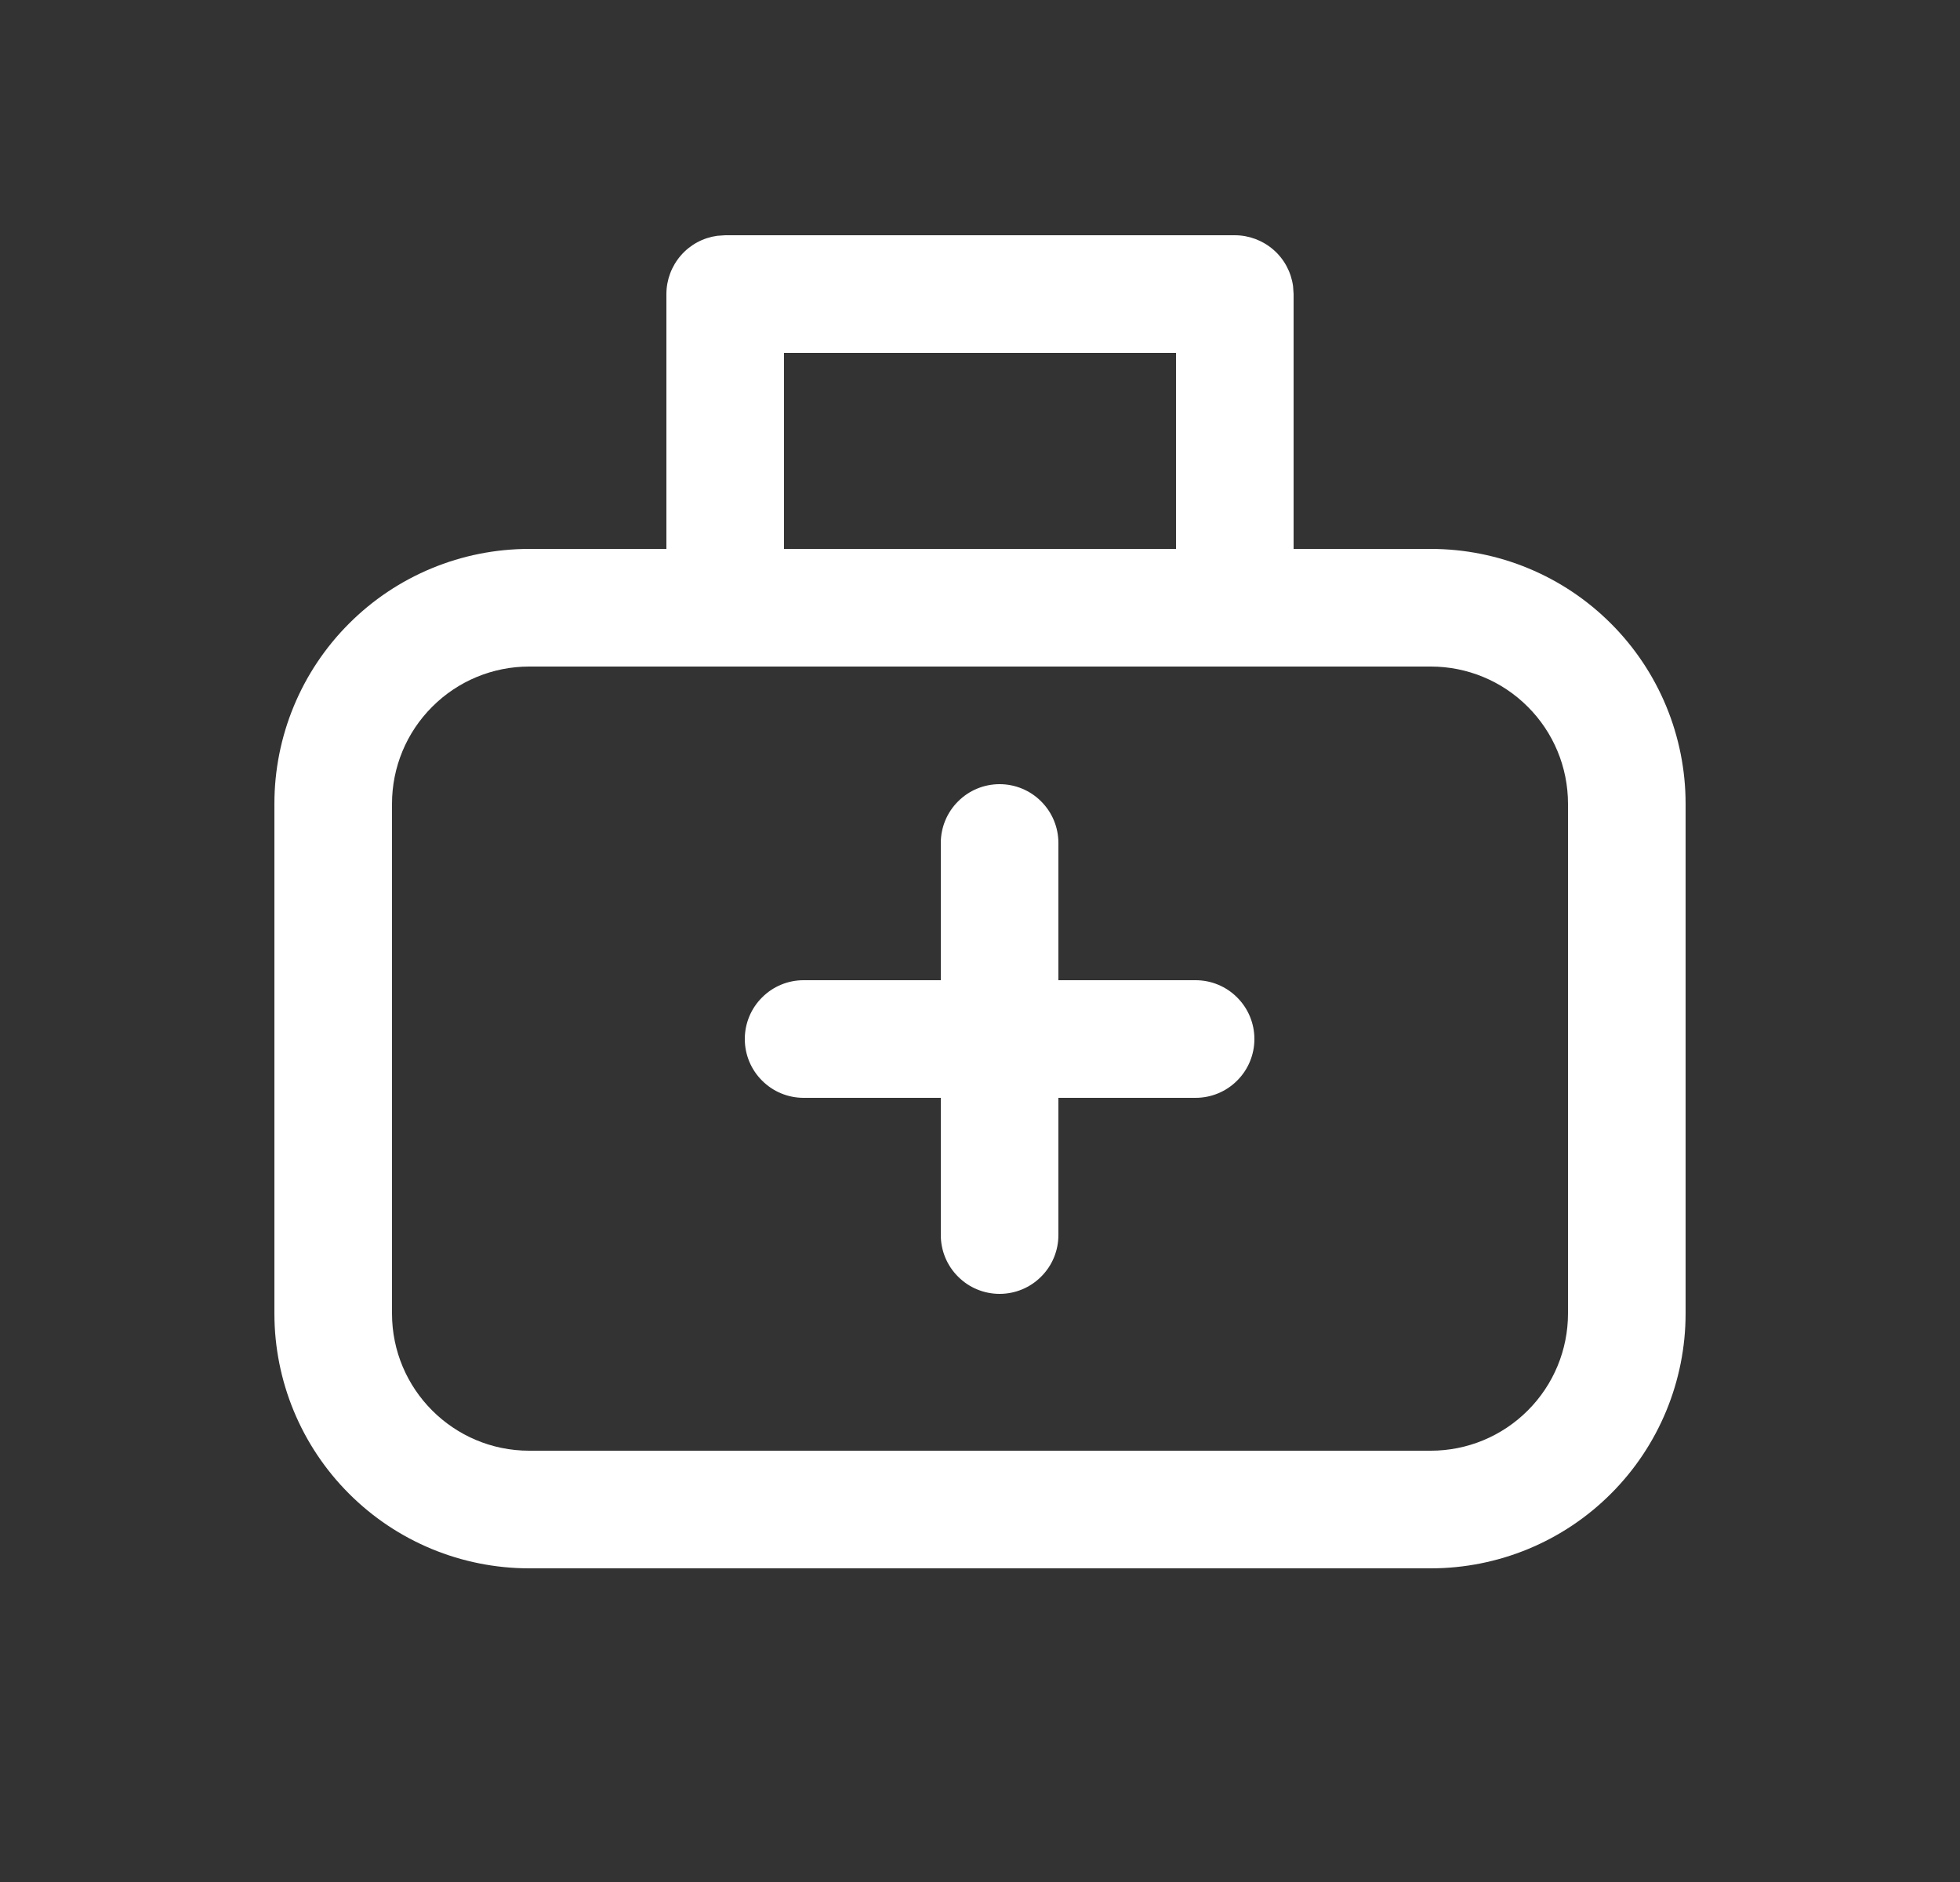
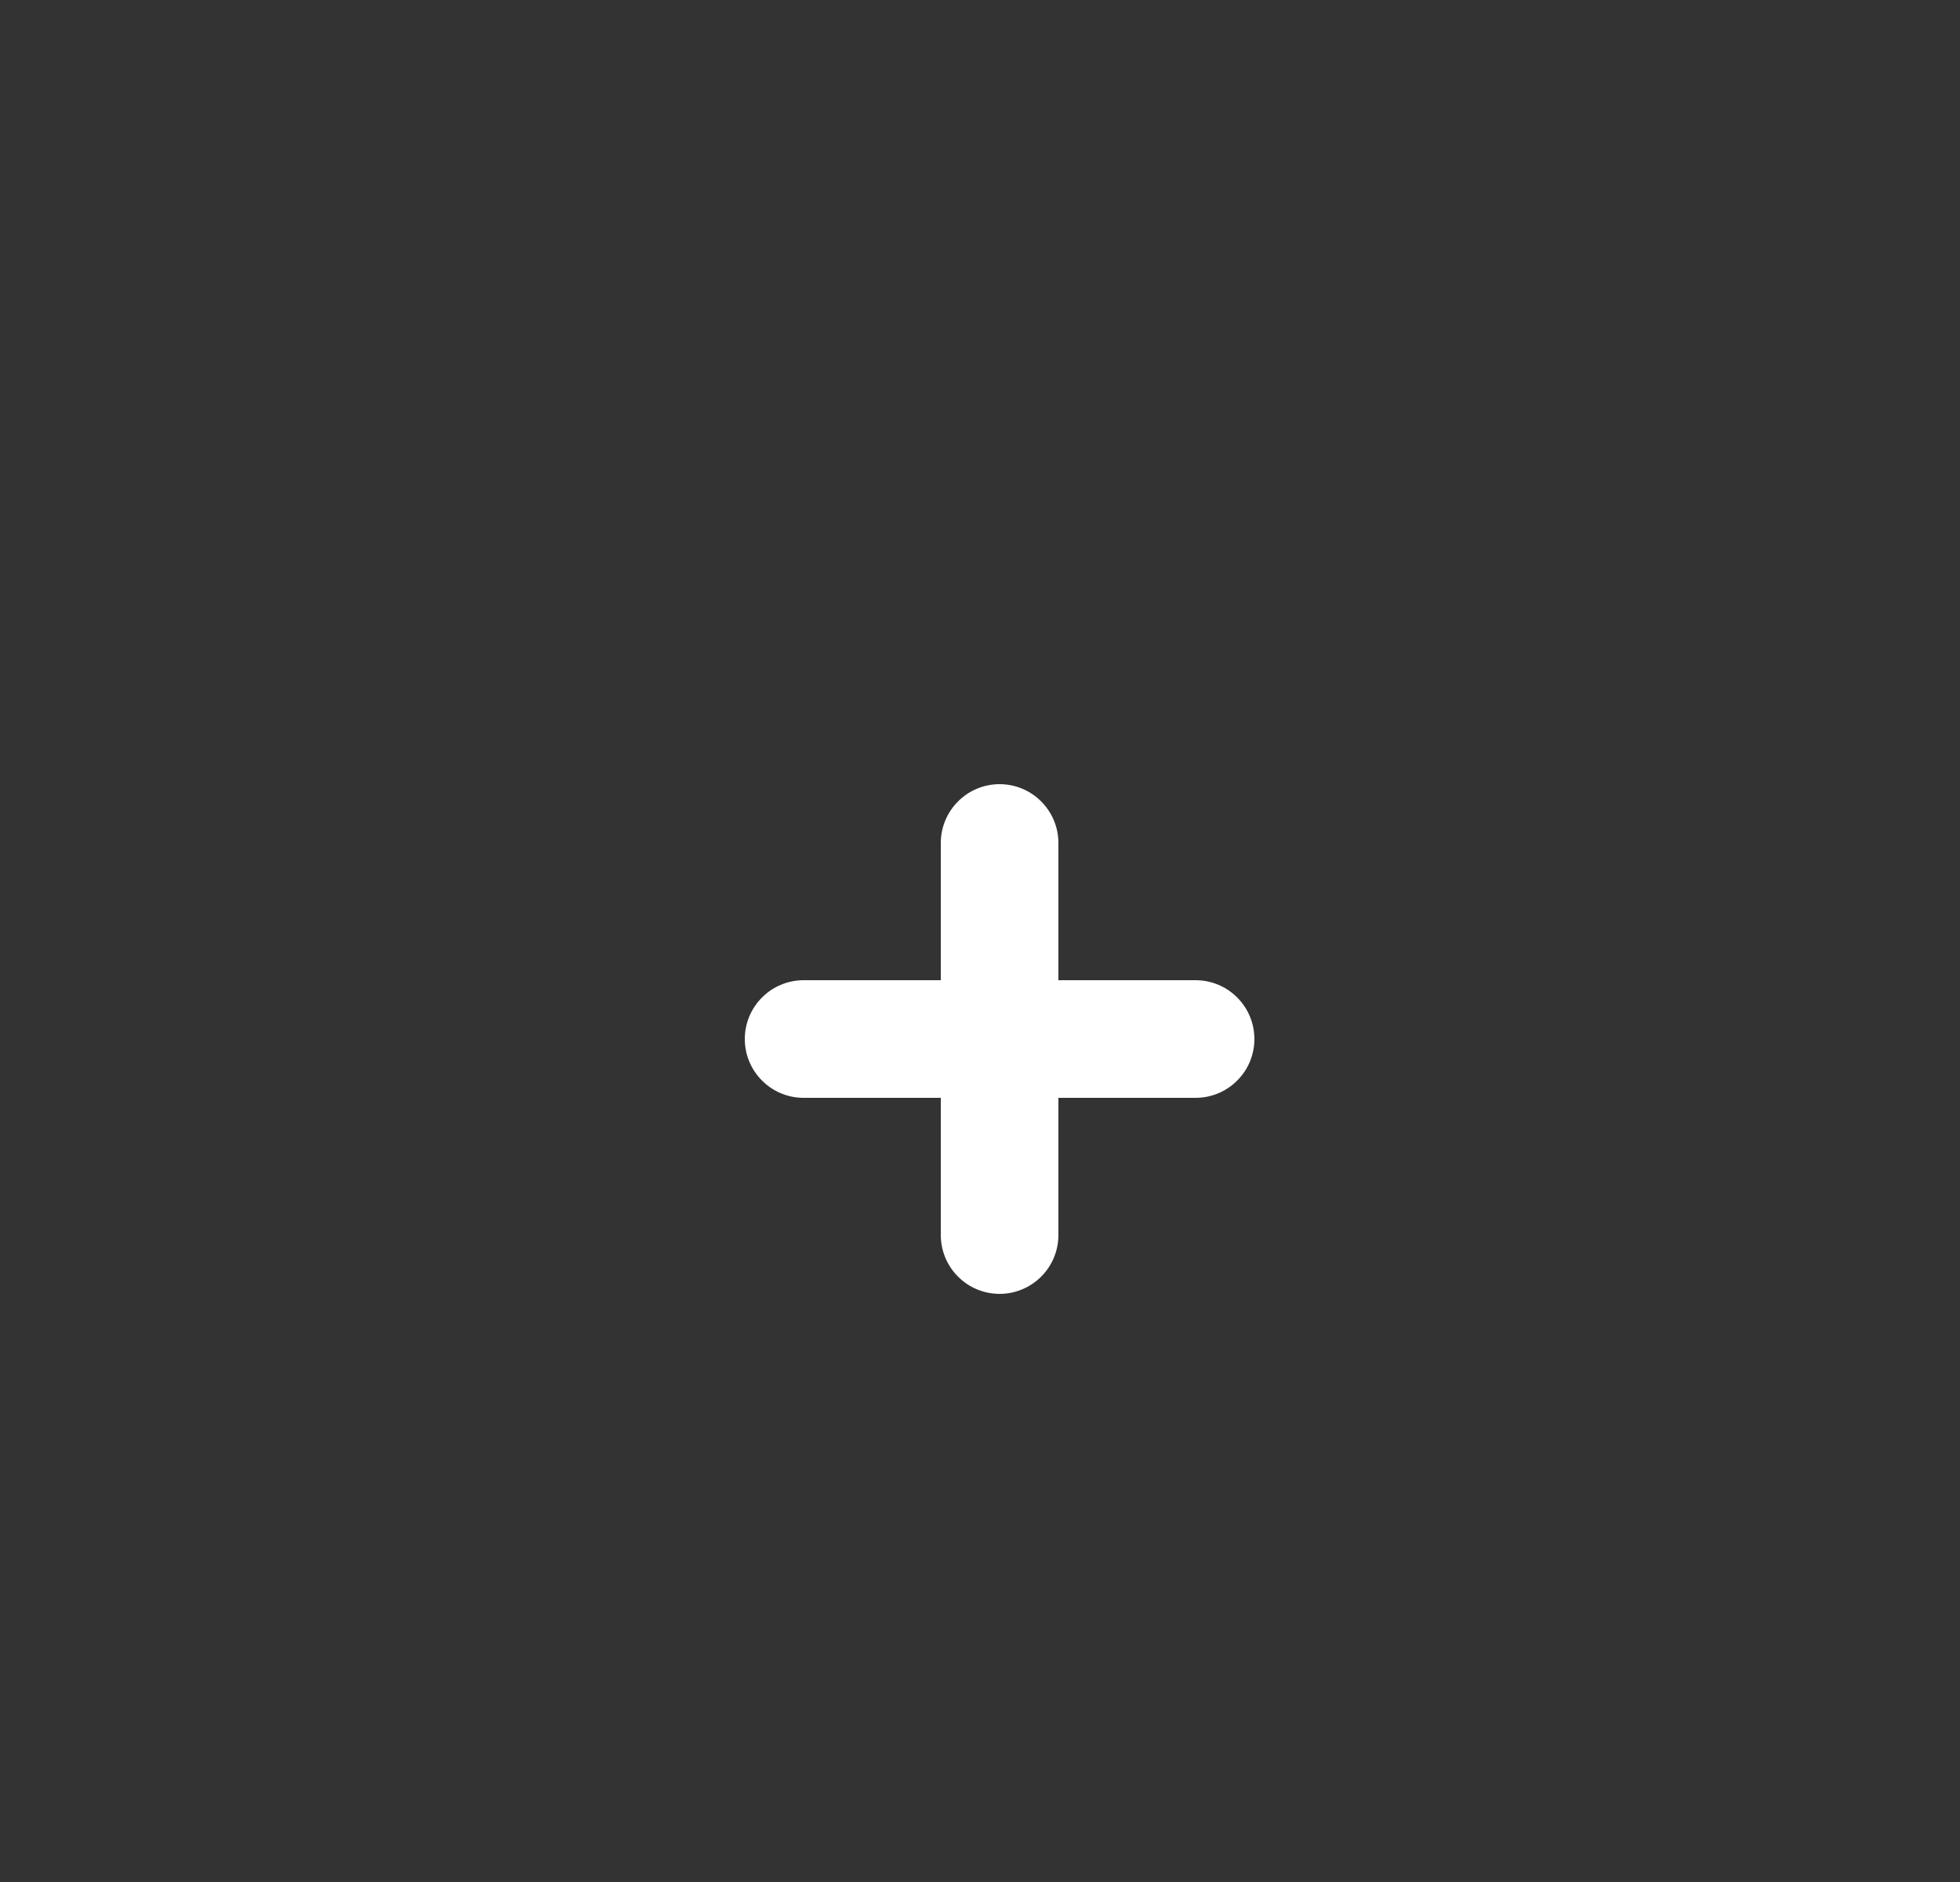
<svg xmlns="http://www.w3.org/2000/svg" width="25" height="24" viewBox="0 0 25 24" fill="none">
  <rect x="0" y="0" width="25" height="24" fill="#333333" stroke="none" />
  <g id="Frame">
    <path id="Vector" d="M12 12.5V10.75C12 10.551 12.079 10.36 12.22 10.22C12.36 10.079 12.551 10 12.75 10C12.949 10 13.14 10.079 13.28 10.22C13.421 10.36 13.5 10.551 13.5 10.75V12.5H15.25C15.449 12.5 15.64 12.579 15.78 12.72C15.921 12.86 16 13.051 16 13.25C16 13.449 15.921 13.64 15.78 13.78C15.64 13.921 15.449 14 15.25 14H13.5V15.75C13.5 15.949 13.421 16.14 13.28 16.28C13.14 16.421 12.949 16.5 12.75 16.5C12.551 16.5 12.36 16.421 12.22 16.28C12.079 16.14 12 15.949 12 15.75V14H10.25C10.051 14 9.86 13.921 9.72 13.78C9.579 13.64 9.5 13.449 9.5 13.25C9.5 13.051 9.579 12.86 9.72 12.72C9.86 12.579 10.051 12.5 10.25 12.5H12Z" fill="white" />
-     <path id="Vector_2" d="M9.25 3H15.75C15.931 3 16.106 3.066 16.243 3.185C16.38 3.304 16.468 3.468 16.493 3.648L16.5 3.75V7H18.25C19.112 7 19.939 7.342 20.548 7.952C21.158 8.561 21.5 9.388 21.5 10.25V16.75C21.5 17.612 21.158 18.439 20.548 19.048C19.939 19.658 19.112 20 18.25 20H6.75C5.888 20 5.061 19.658 4.452 19.048C3.842 18.439 3.5 17.612 3.5 16.75V10.25C3.5 9.388 3.842 8.561 4.452 7.952C5.061 7.342 5.888 7 6.75 7H8.5V3.75C8.5 3.569 8.566 3.394 8.685 3.257C8.804 3.12 8.968 3.032 9.148 3.007L9.25 3ZM18.25 8.5H6.75C6.286 8.5 5.841 8.684 5.513 9.013C5.184 9.341 5 9.786 5 10.25V16.75C5 17.716 5.784 18.5 6.75 18.5H18.25C18.714 18.5 19.159 18.316 19.487 17.987C19.816 17.659 20 17.214 20 16.75V10.25C20 9.786 19.816 9.341 19.487 9.013C19.159 8.684 18.714 8.5 18.25 8.5ZM15 4.5H10V7H15V4.5Z" fill="white" />
  </g>
</svg>